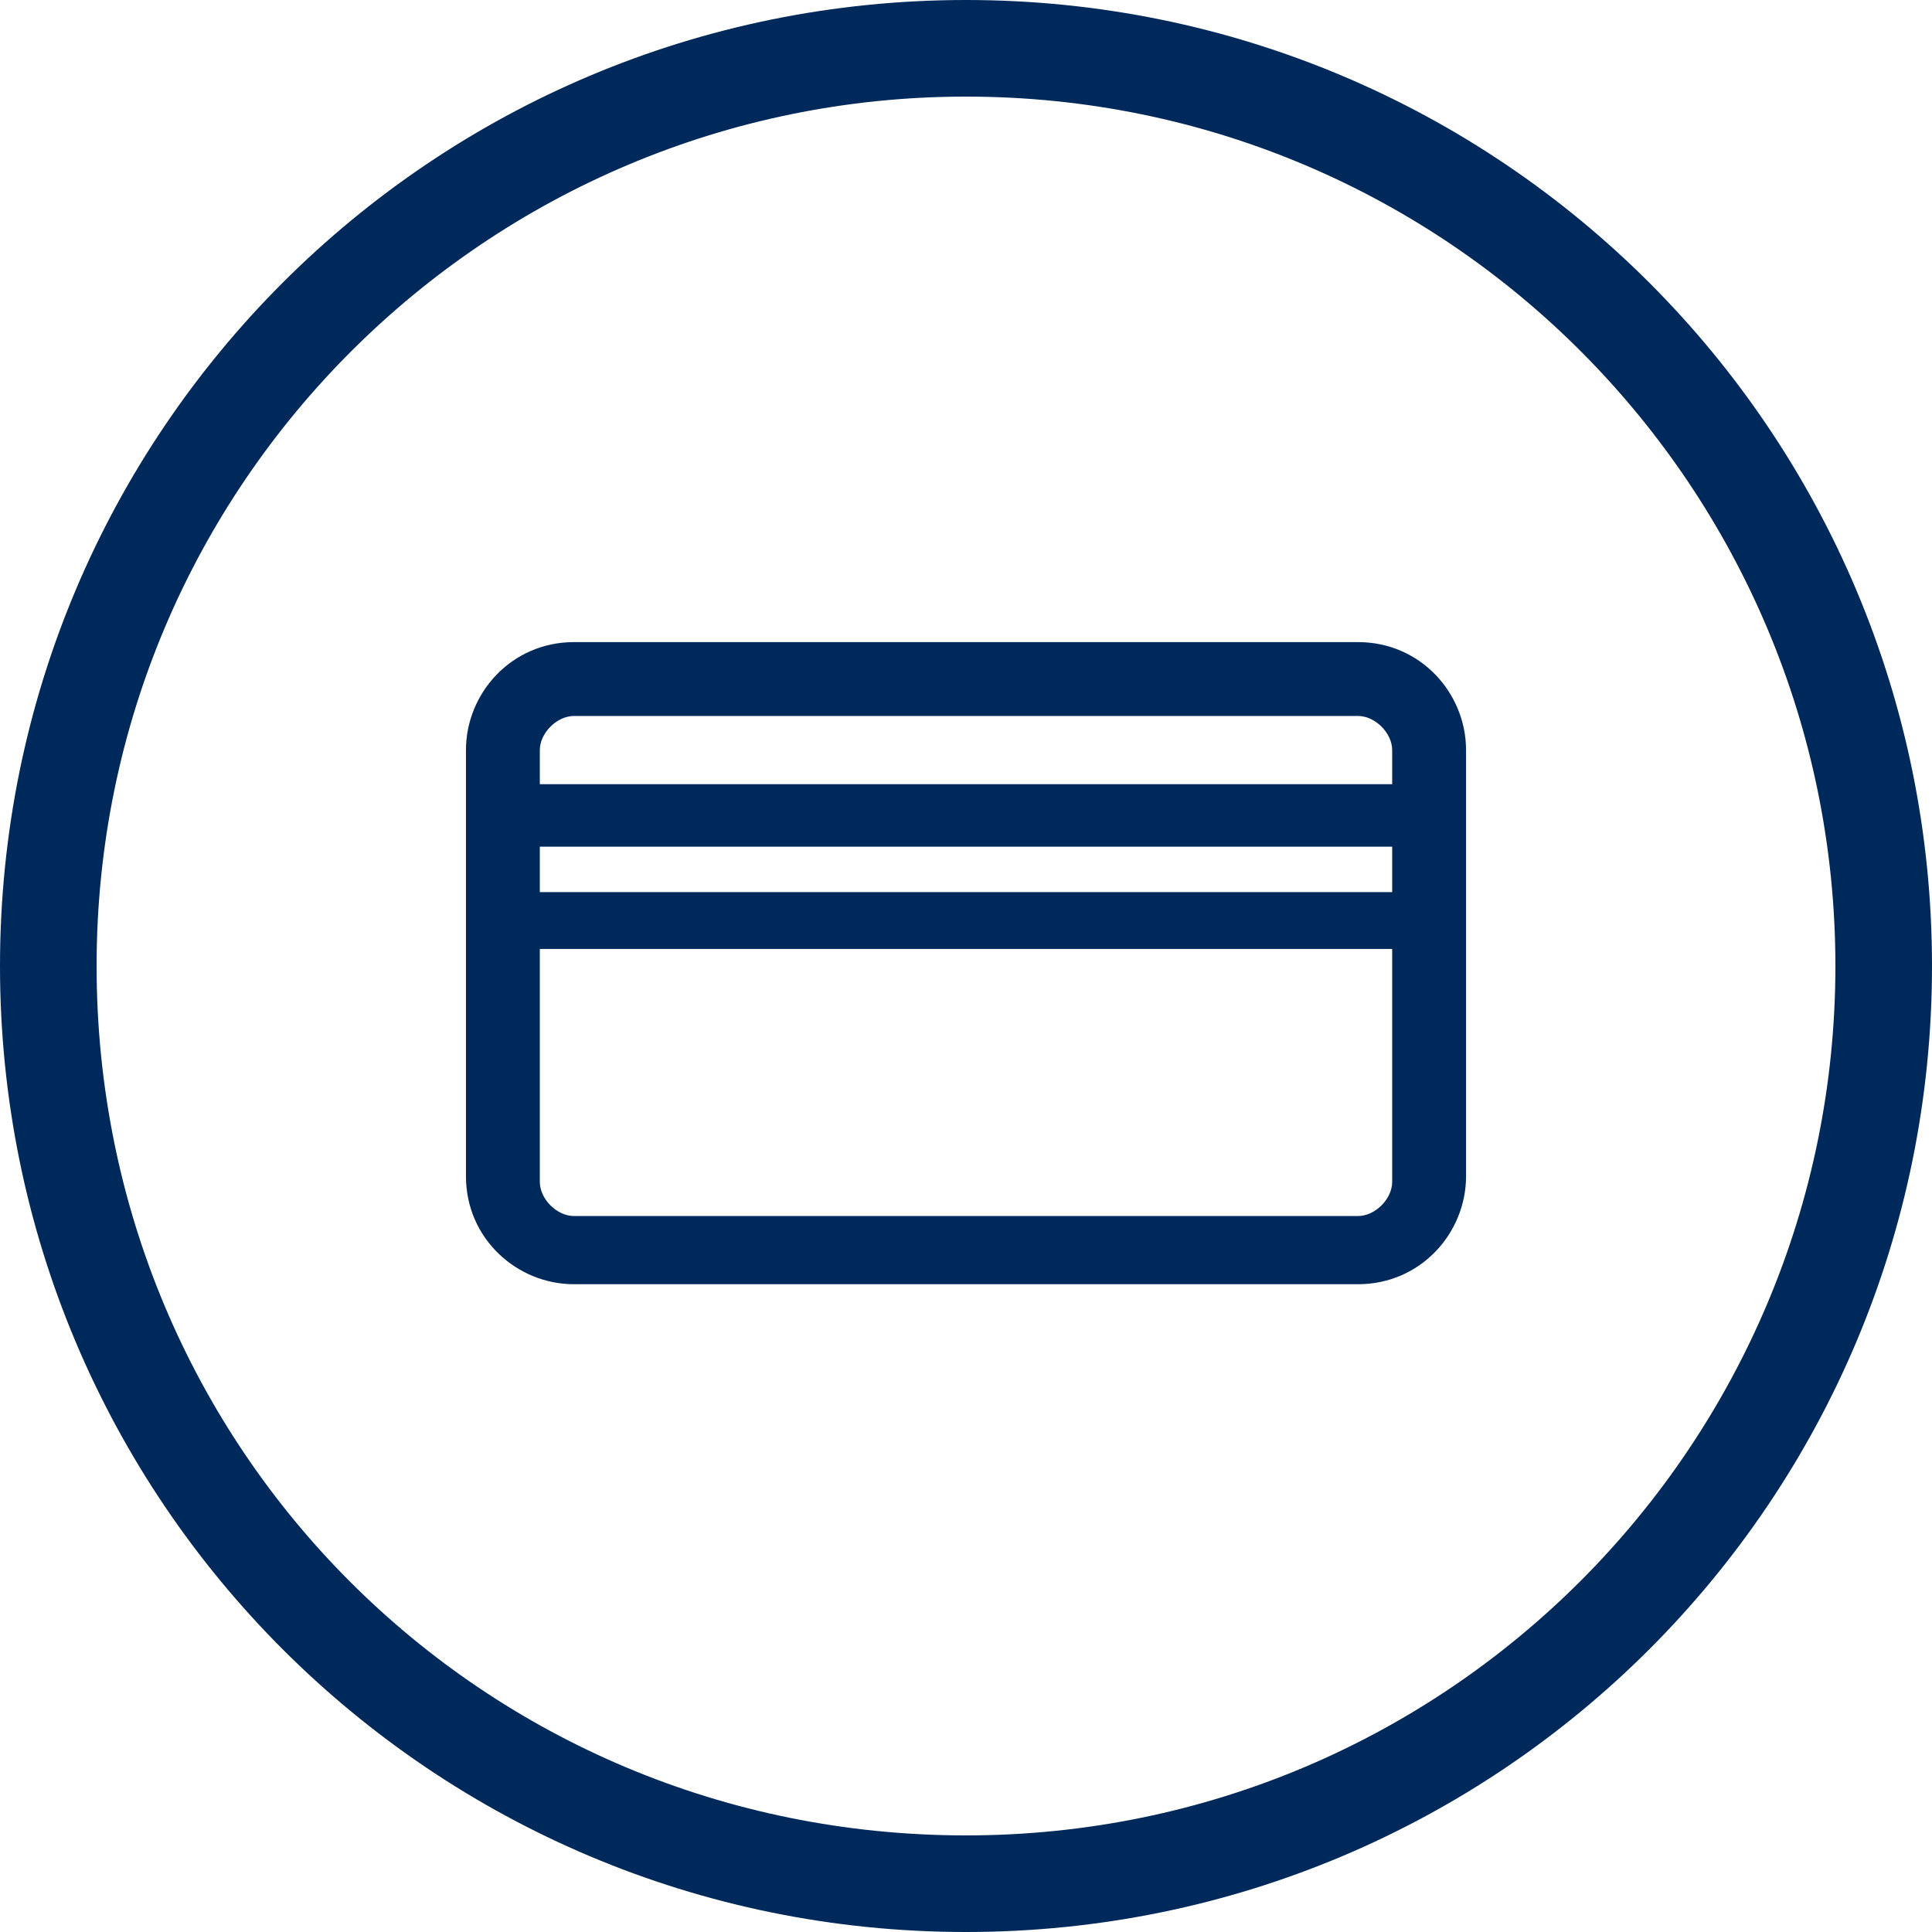
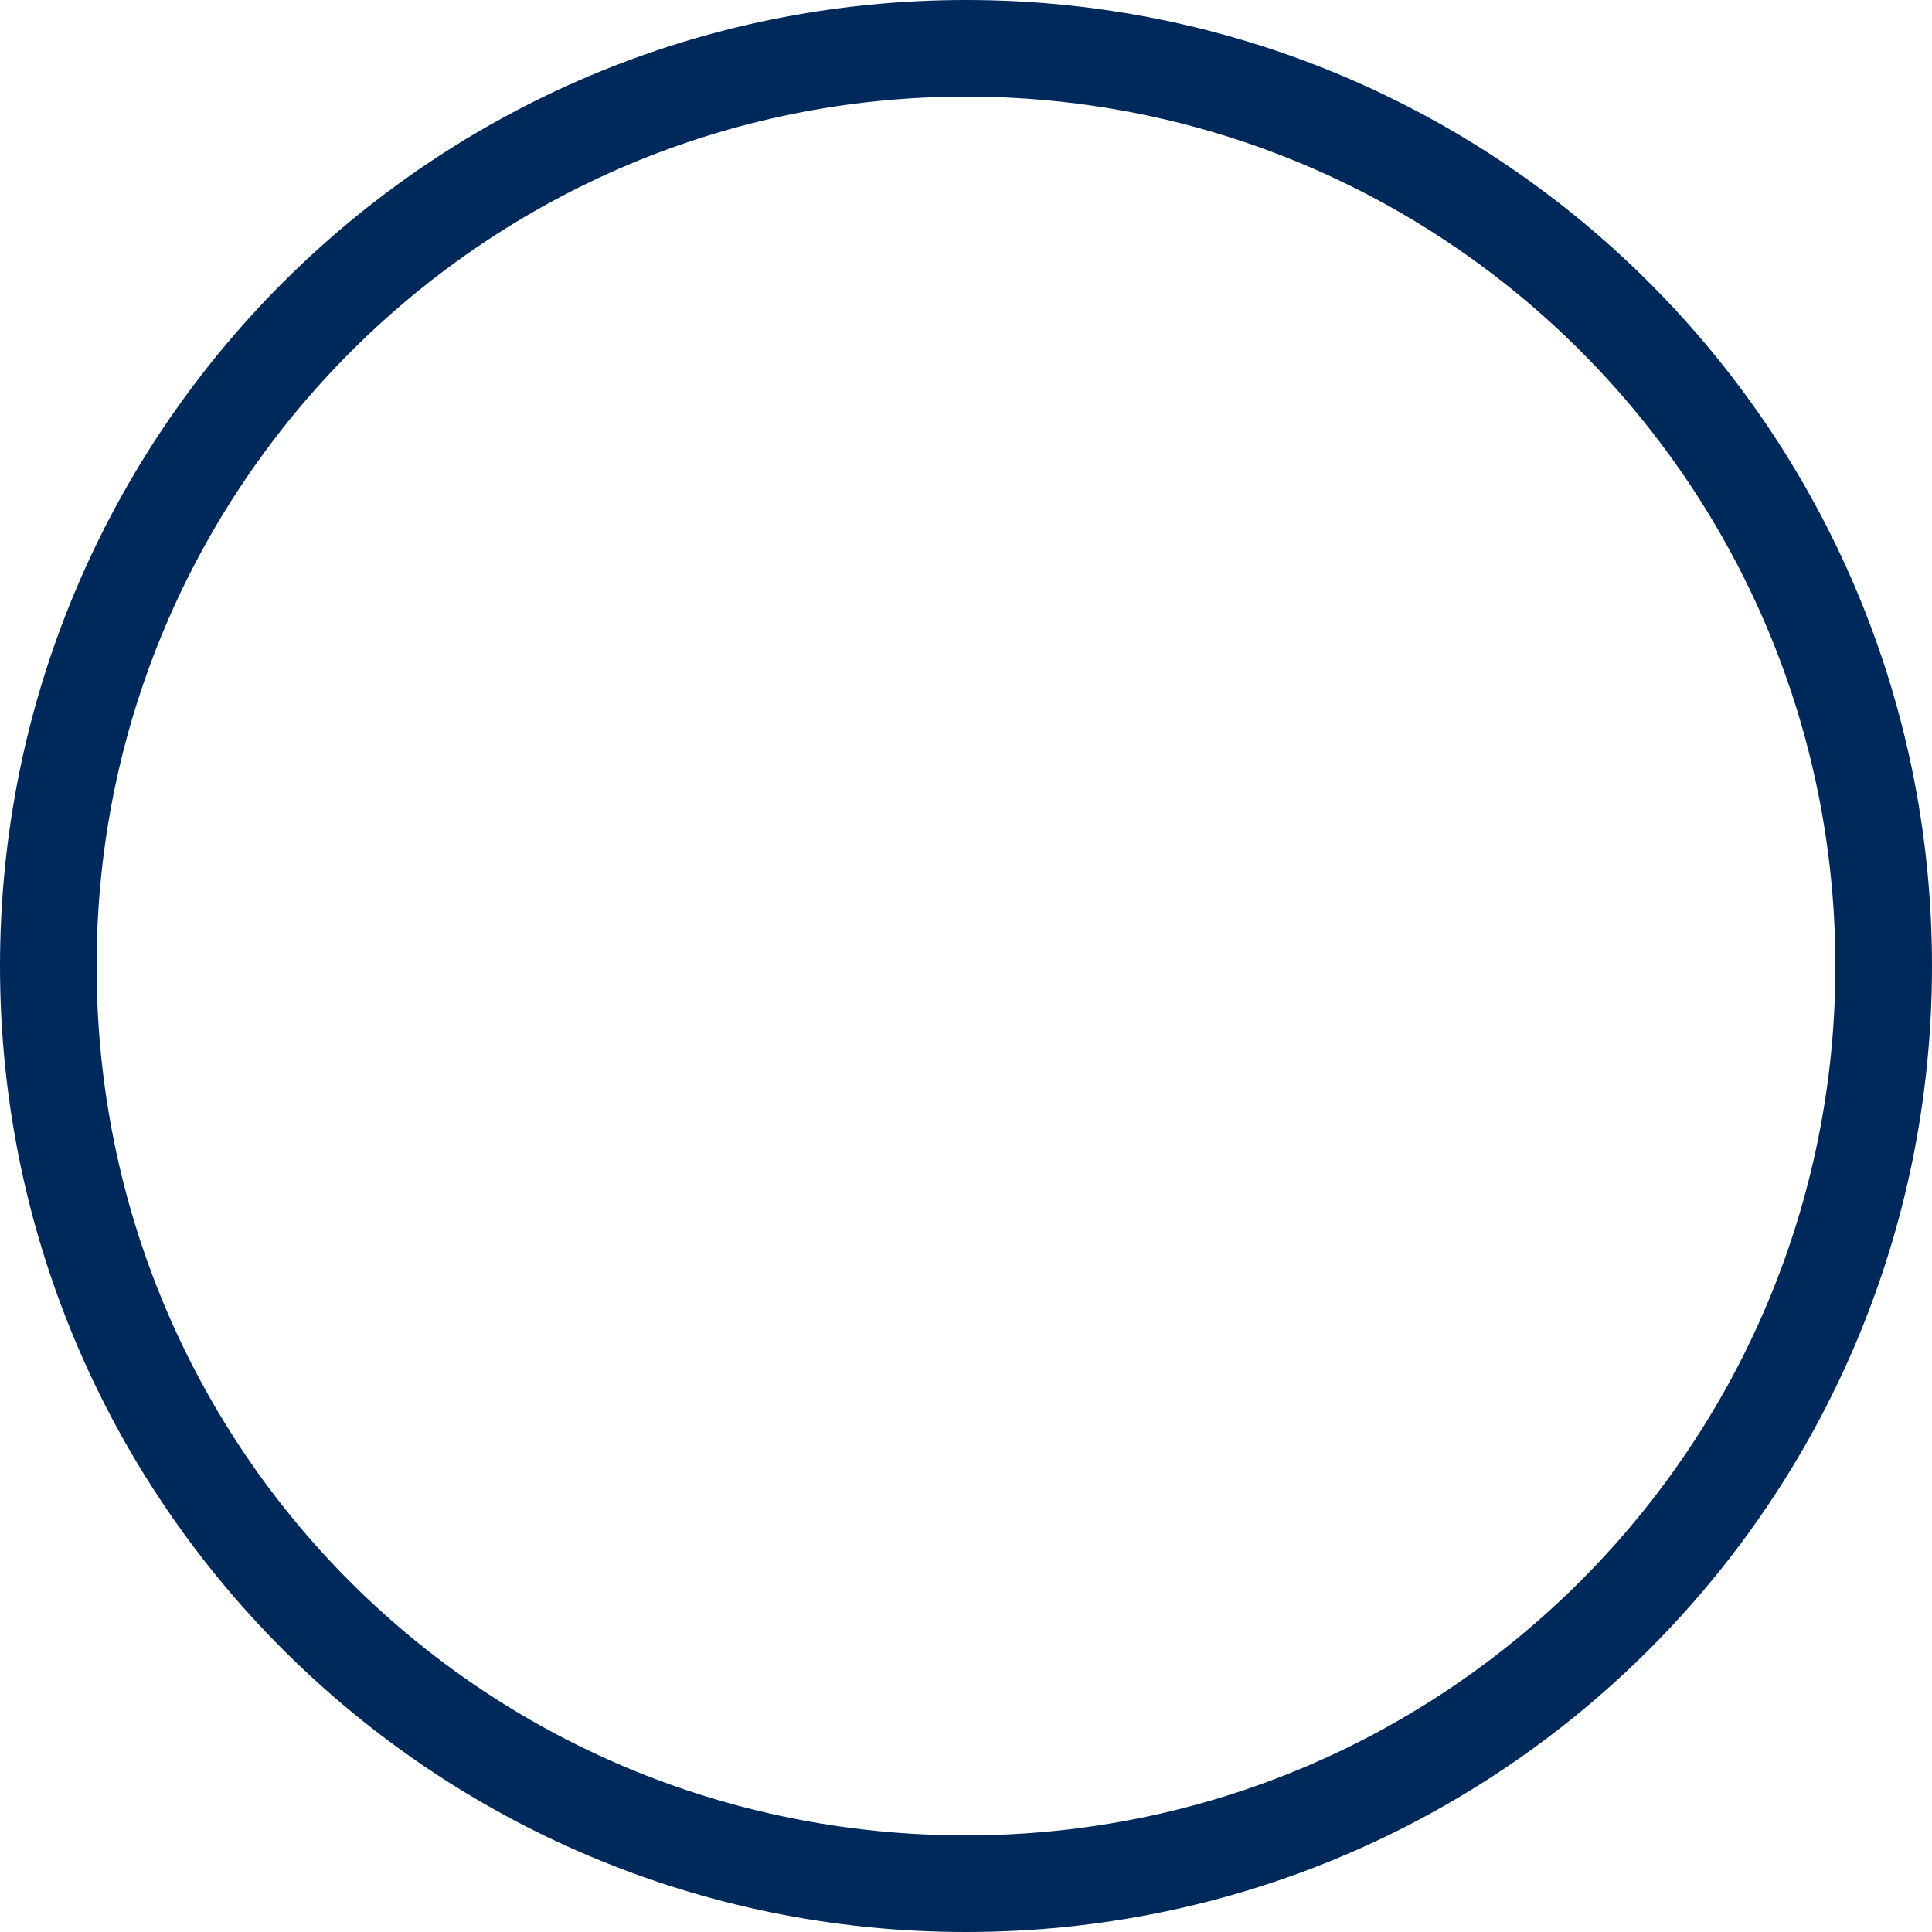
<svg xmlns="http://www.w3.org/2000/svg" version="1.1" id="Icons" x="0px" y="0px" viewBox="0 0 34 34" style="enable-background:new 0 0 34 34;" xml:space="preserve">
  <style type="text/css">
	.st0{fill:#00295B;}
</style>
  <g>
-     <path class="st0" d="M17,1.7c8.5,0,15.3,6.9,15.3,15.3S25.5,32.3,17,32.3S1.7,25.5,1.7,17S8.6,1.7,17,1.7 M17,0C7.6,0,0,7.6,0,17   s7.6,17,17,17s17-7.6,17-17S26.4,0,17,0L17,0z" />
-     <path class="st0" d="M23.9,11.3H10.1c-1.1,0-1.9,0.9-1.9,1.9v7.5c0,1.1,0.9,1.9,1.9,1.9h13.8c1.1,0,1.9-0.9,1.9-1.9v-7.5   C25.8,12.2,25,11.3,23.9,11.3z M24.5,20.8c0,0.3-0.3,0.6-0.6,0.6H10.1c-0.3,0-0.6-0.3-0.6-0.6v-4.1h15V20.8z M24.5,15.7h-15v-0.8   h15V15.7z M24.5,13.8h-15v-0.6c0-0.3,0.3-0.6,0.6-0.6h13.8c0.3,0,0.6,0.3,0.6,0.6V13.8z" />
+     <path class="st0" d="M17,1.7c8.5,0,15.3,6.9,15.3,15.3S25.5,32.3,17,32.3S1.7,25.5,1.7,17S8.6,1.7,17,1.7 M17,0C7.6,0,0,7.6,0,17   s7.6,17,17,17s17-7.6,17-17S26.4,0,17,0L17,0" />
  </g>
</svg>